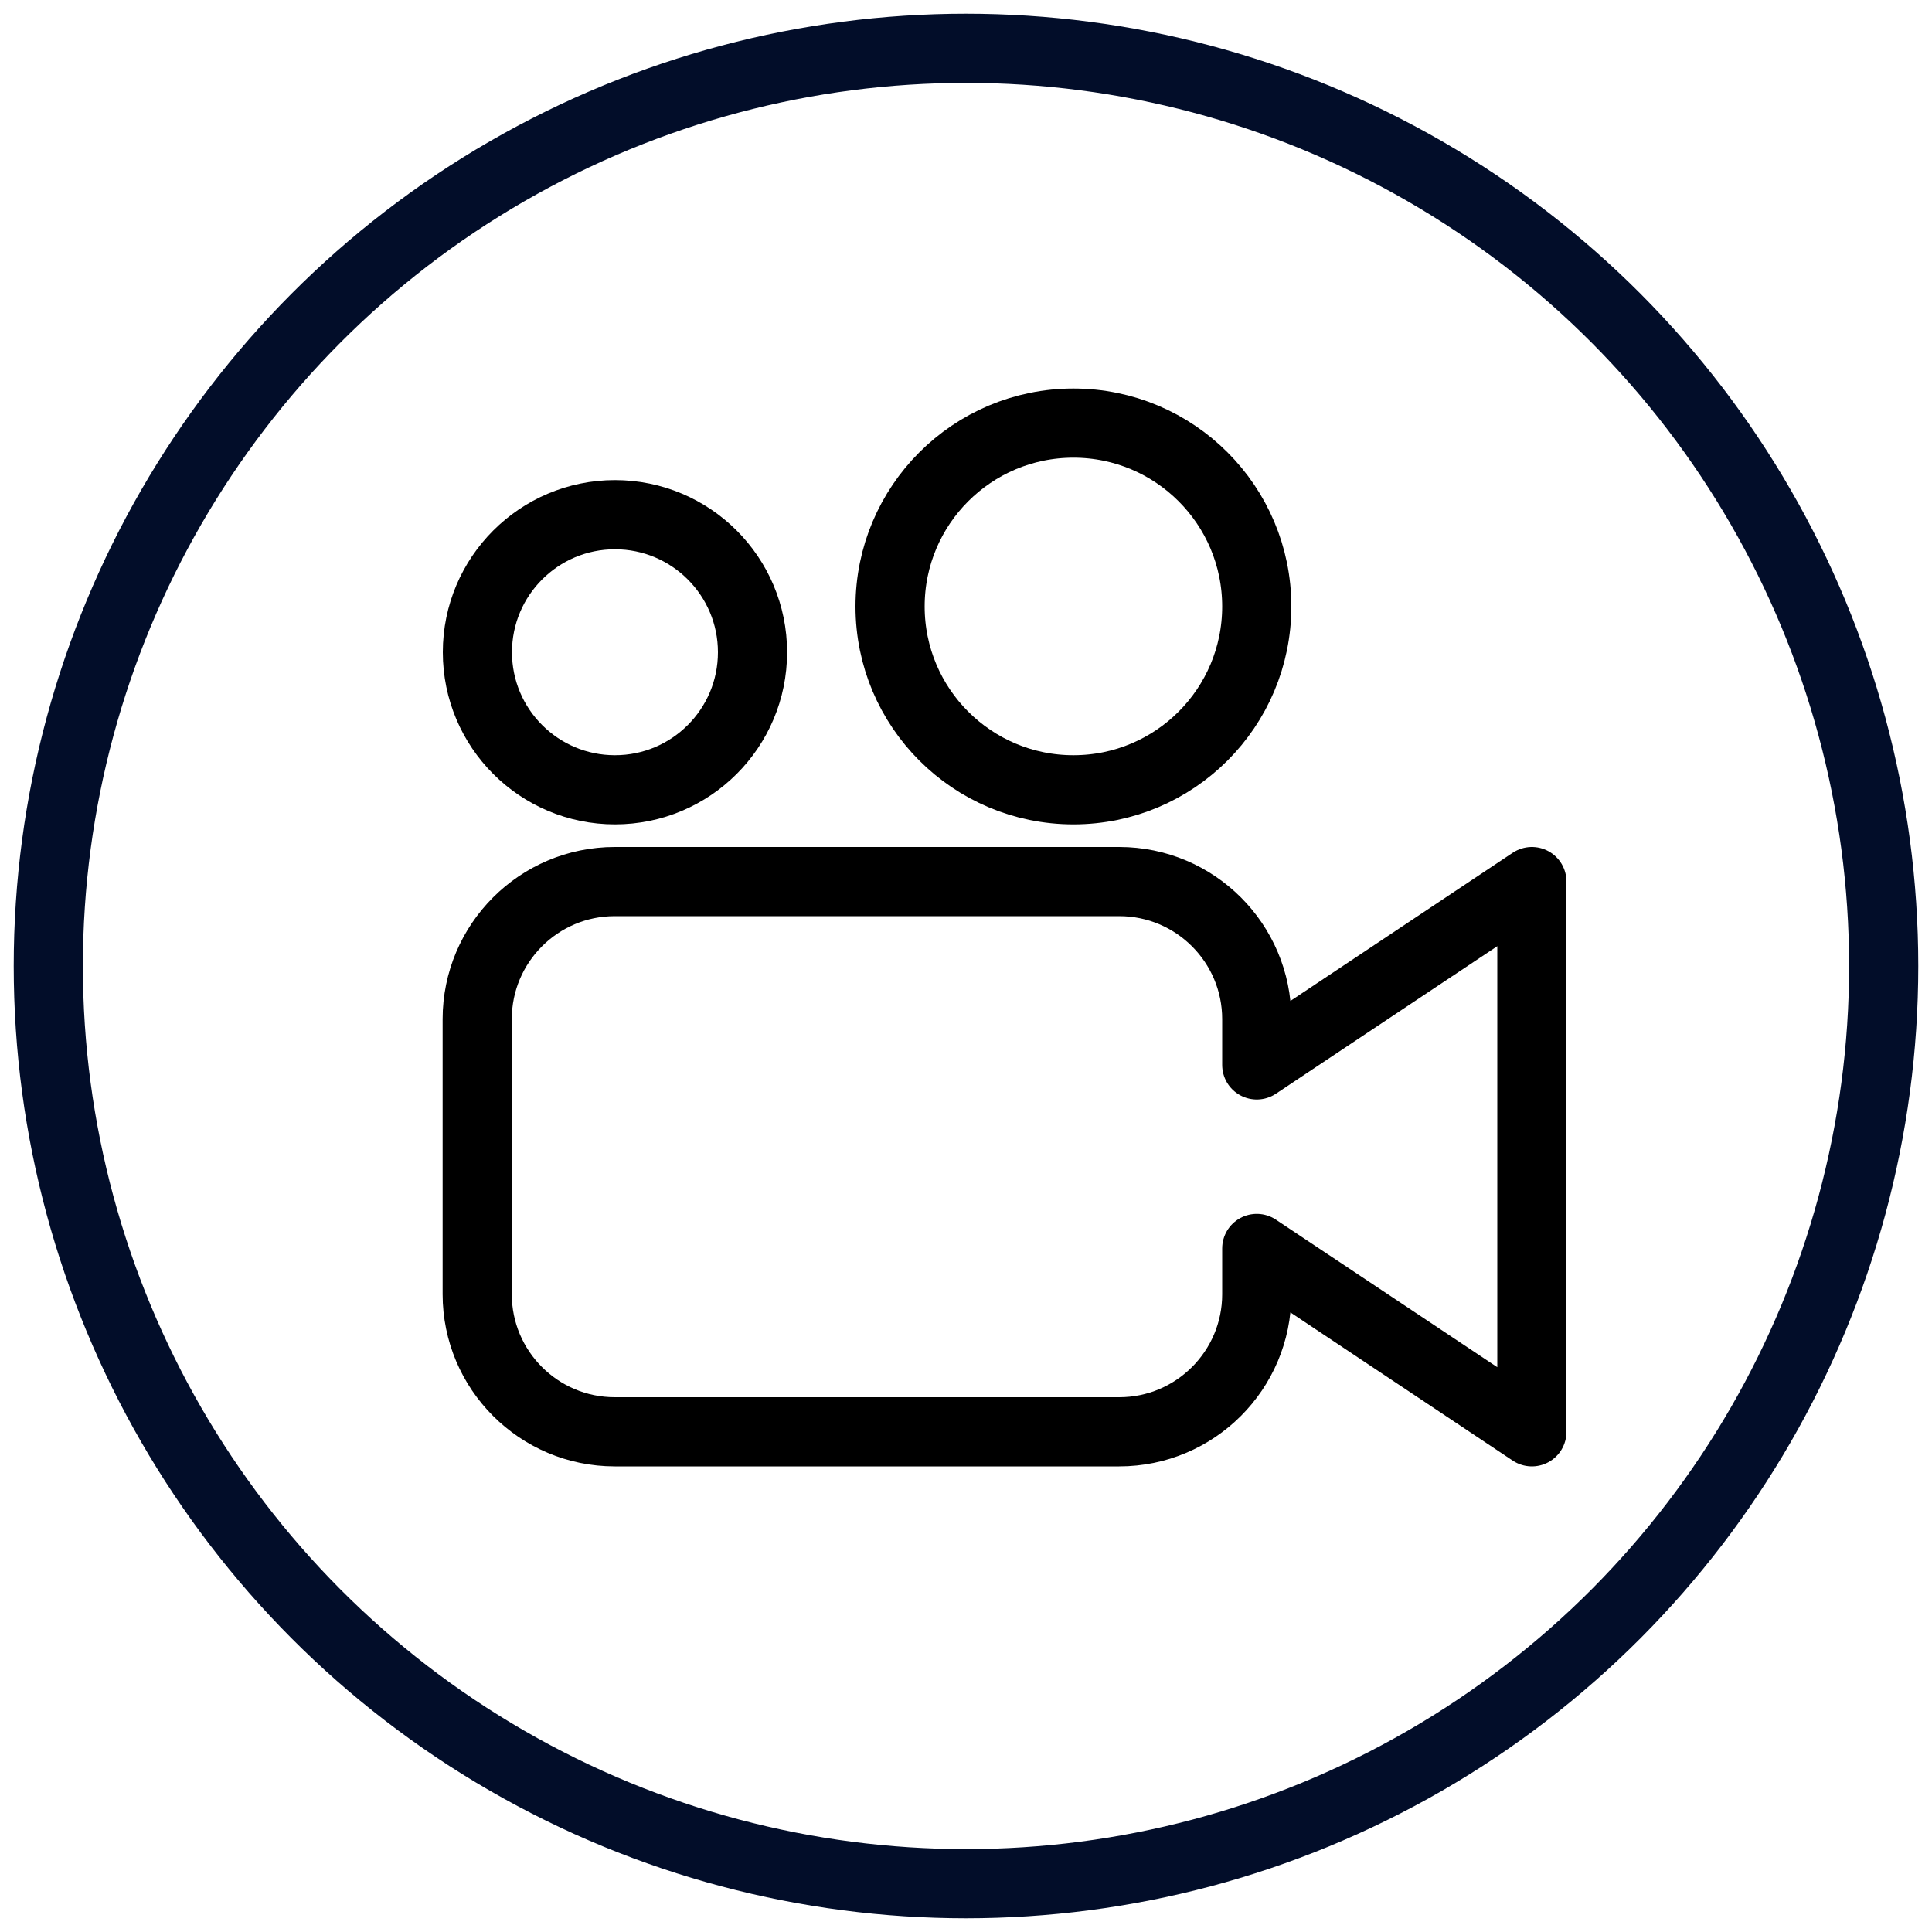
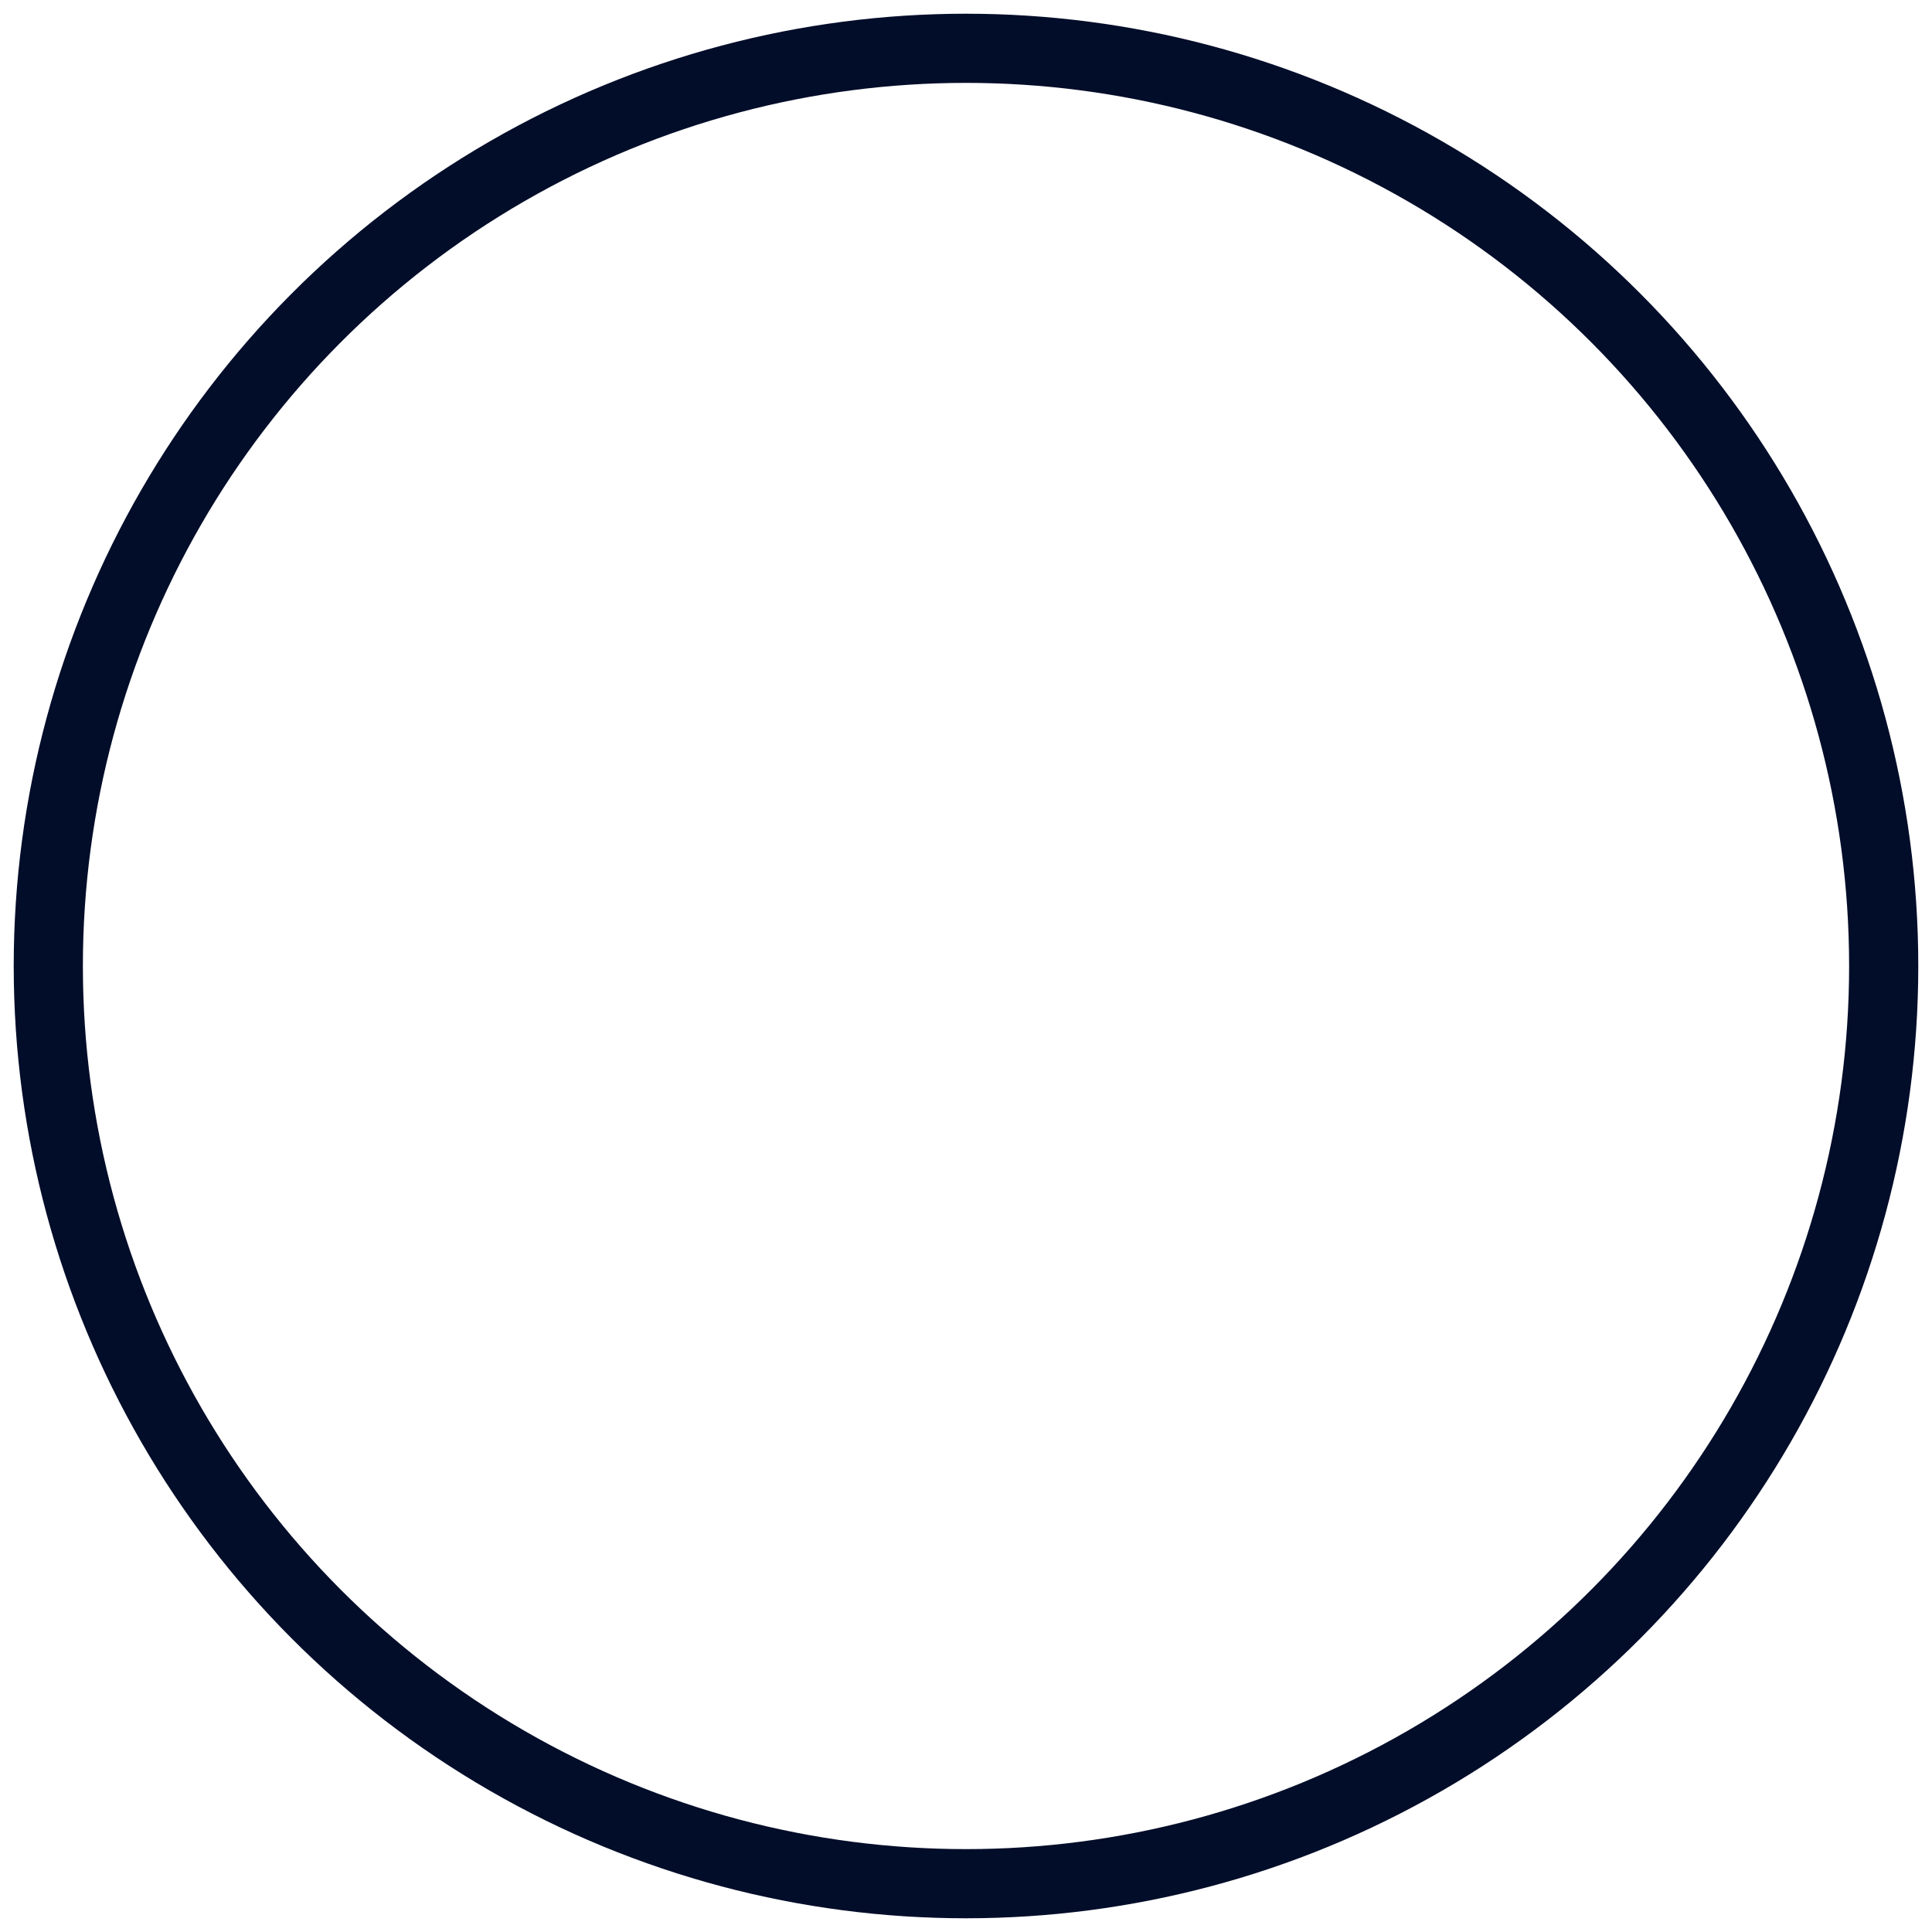
<svg xmlns="http://www.w3.org/2000/svg" id="uuid-67b6066a-044f-47c9-9e00-35a4b4c8d1ec" width="100" height="100" viewBox="0 0 100 100">
  <defs>
    <style>.uuid-8843fb7e-339d-46f9-95f7-c2c44fcb5210{stroke:#000;stroke-width:3.58px;}.uuid-8843fb7e-339d-46f9-95f7-c2c44fcb5210,.uuid-a2dec6cb-6048-433b-911f-148f7cc9a75b{fill:none;stroke-linecap:round;stroke-linejoin:round;}.uuid-a2dec6cb-6048-433b-911f-148f7cc9a75b{stroke:#020d29;stroke-width:3.58px;}</style>
  </defs>
-   <path class="uuid-8843fb7e-339d-46f9-95f7-c2c44fcb5210" d="M79.29,45.63l-14.24,9.49v-2.37c0-3.93-3.19-7.12-7.12-7.12h-26.11c-3.93,0-7.12,3.19-7.12,7.12v14.24c0,3.93,3.19,7.12,7.12,7.12h26.11c3.93,0,7.12-3.19,7.12-7.12v-2.37l14.24,9.49v-28.48Z" />
-   <circle class="uuid-8843fb7e-339d-46f9-95f7-c2c44fcb5210" cx="55.56" cy="31.39" r="9.49" />
-   <circle class="uuid-8843fb7e-339d-46f9-95f7-c2c44fcb5210" cx="31.83" cy="33.76" r="7.12" />
  <circle class="uuid-a2dec6cb-6048-433b-911f-148f7cc9a75b" cx="50" cy="50" r="47.5" />
</svg>